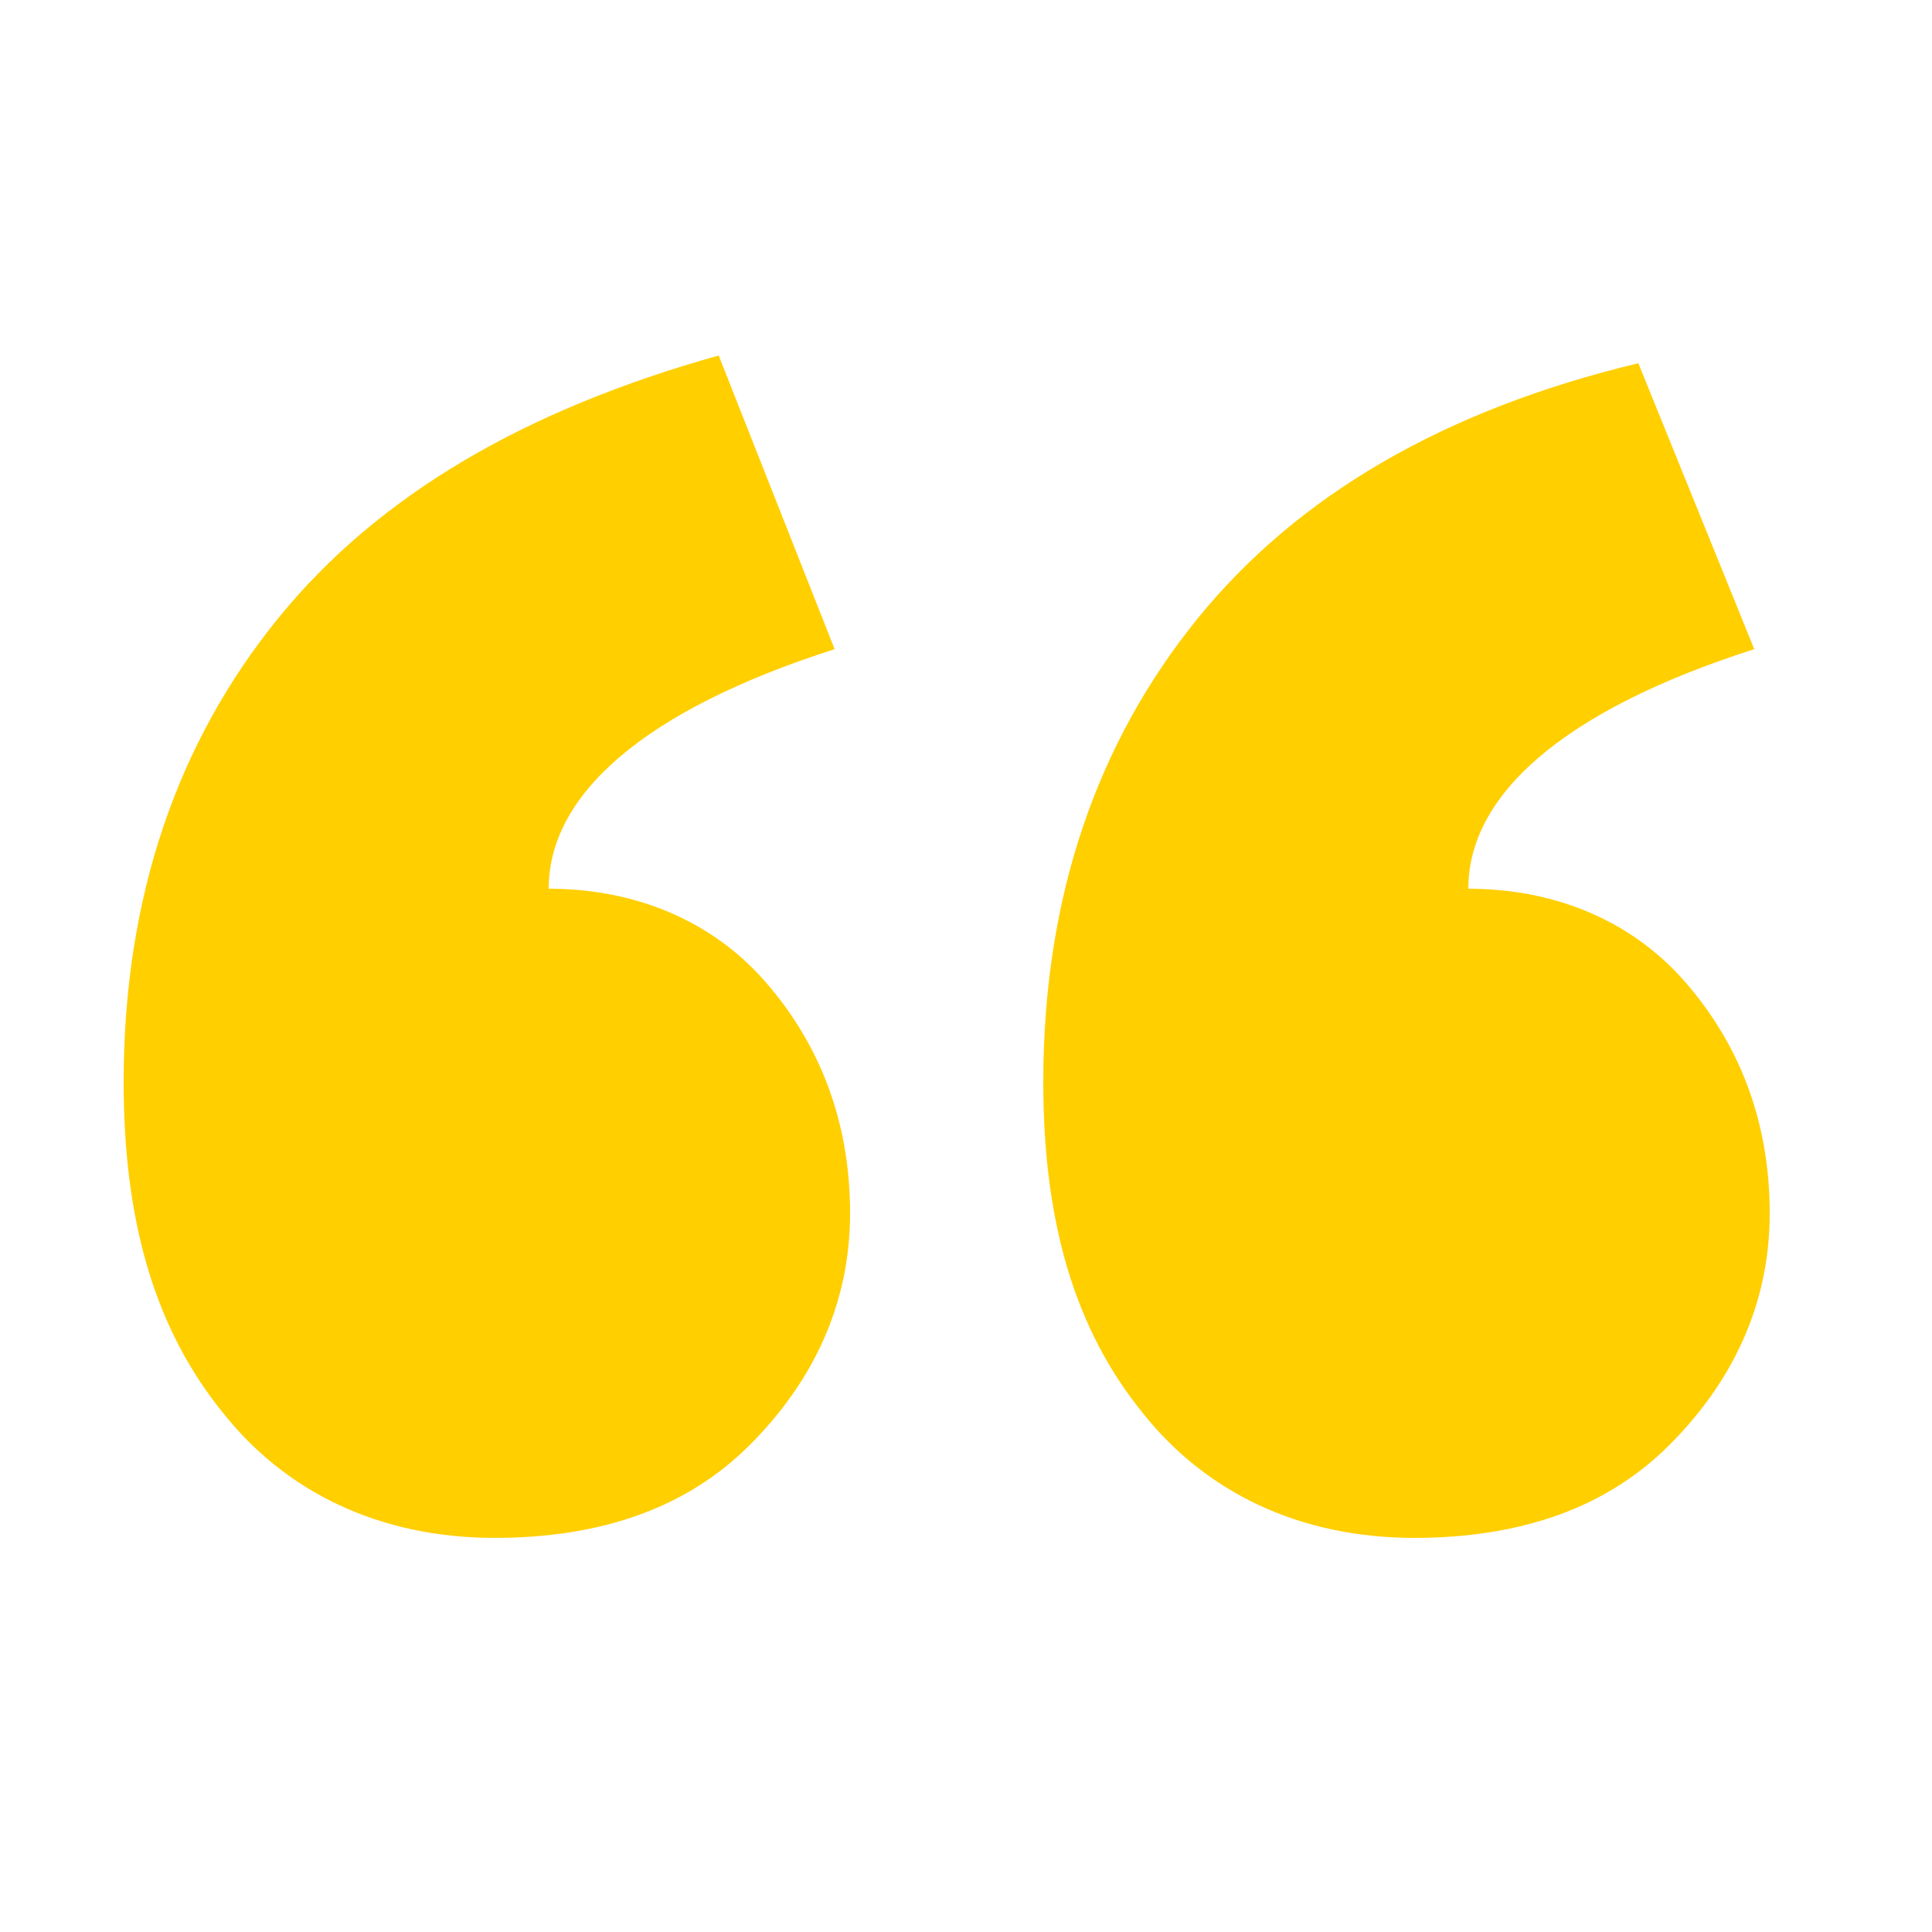
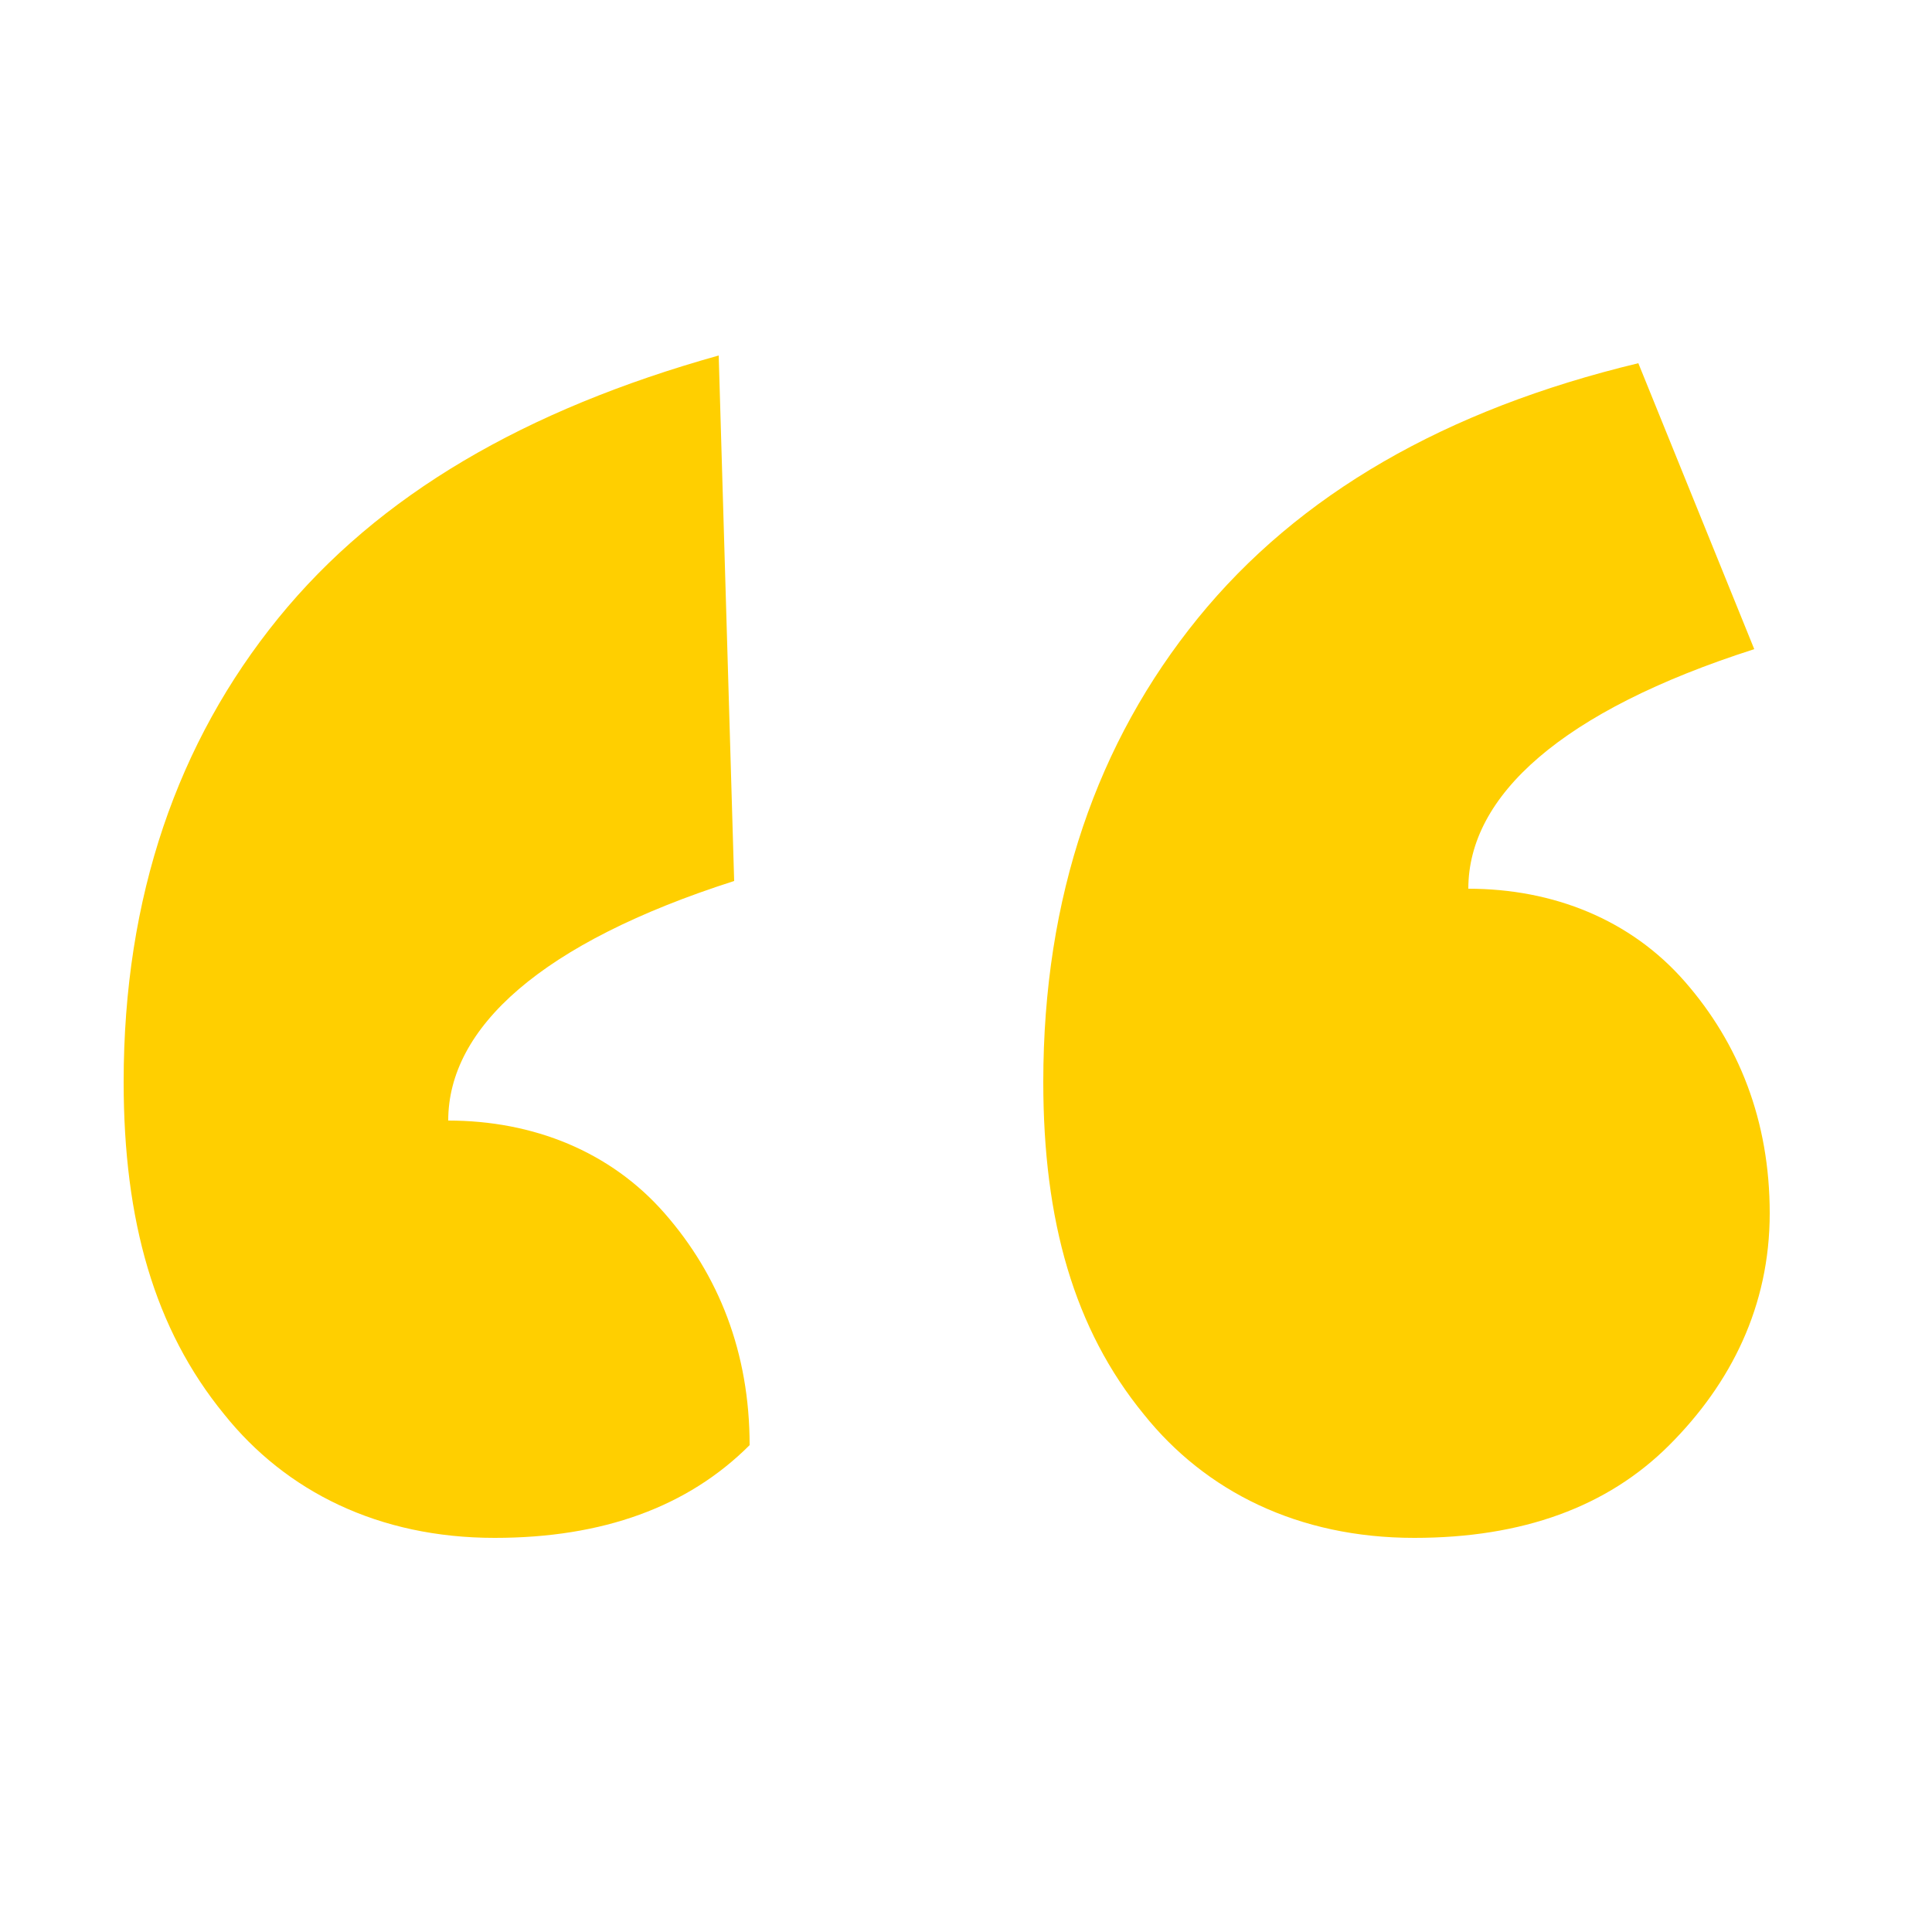
<svg xmlns="http://www.w3.org/2000/svg" id="Calque_1" x="0px" y="0px" viewBox="0 0 25 25" style="enable-background:new 0 0 25 25;" xml:space="preserve">
  <style type="text/css">	.st0{fill:#FFCF00;}</style>
-   <path class="st0" d="M15.5,8c-1.3,1.6-2,3.6-2,6c0,1.8,0.4,3.2,1.3,4.3c0.8,1,2,1.6,3.5,1.6c1.4,0,2.5-0.4,3.3-1.2 c0.8-0.8,1.3-1.8,1.3-3c0-1.2-0.4-2.2-1.1-3c-0.7-0.8-1.7-1.2-2.8-1.2c0-1.2,1.2-2.3,3.7-3.1l-1.5-3.7C18.7,5.3,16.8,6.4,15.5,8  M3.6,8c-1.3,1.6-2,3.6-2,6c0,1.8,0.4,3.2,1.3,4.3c0.8,1,2,1.6,3.5,1.6c1.4,0,2.5-0.4,3.3-1.2c0.8-0.8,1.3-1.8,1.3-3 c0-1.2-0.4-2.2-1.1-3c-0.7-0.8-1.7-1.2-2.8-1.2c0-1.2,1.2-2.3,3.7-3.1L9.3,4.6C6.8,5.3,4.9,6.4,3.6,8" />
+   <path class="st0" d="M15.5,8c-1.3,1.6-2,3.6-2,6c0,1.8,0.4,3.2,1.3,4.3c0.8,1,2,1.6,3.5,1.6c1.4,0,2.5-0.4,3.3-1.2 c0.8-0.8,1.3-1.8,1.3-3c0-1.2-0.4-2.2-1.1-3c-0.7-0.8-1.7-1.2-2.8-1.2c0-1.2,1.2-2.3,3.7-3.1l-1.5-3.7C18.7,5.3,16.8,6.4,15.5,8  M3.6,8c-1.3,1.6-2,3.6-2,6c0,1.8,0.4,3.2,1.3,4.3c0.8,1,2,1.6,3.5,1.6c1.4,0,2.5-0.4,3.3-1.2c0-1.2-0.4-2.2-1.1-3c-0.7-0.8-1.7-1.2-2.8-1.2c0-1.2,1.2-2.3,3.7-3.1L9.3,4.6C6.8,5.3,4.9,6.4,3.6,8" />
</svg>